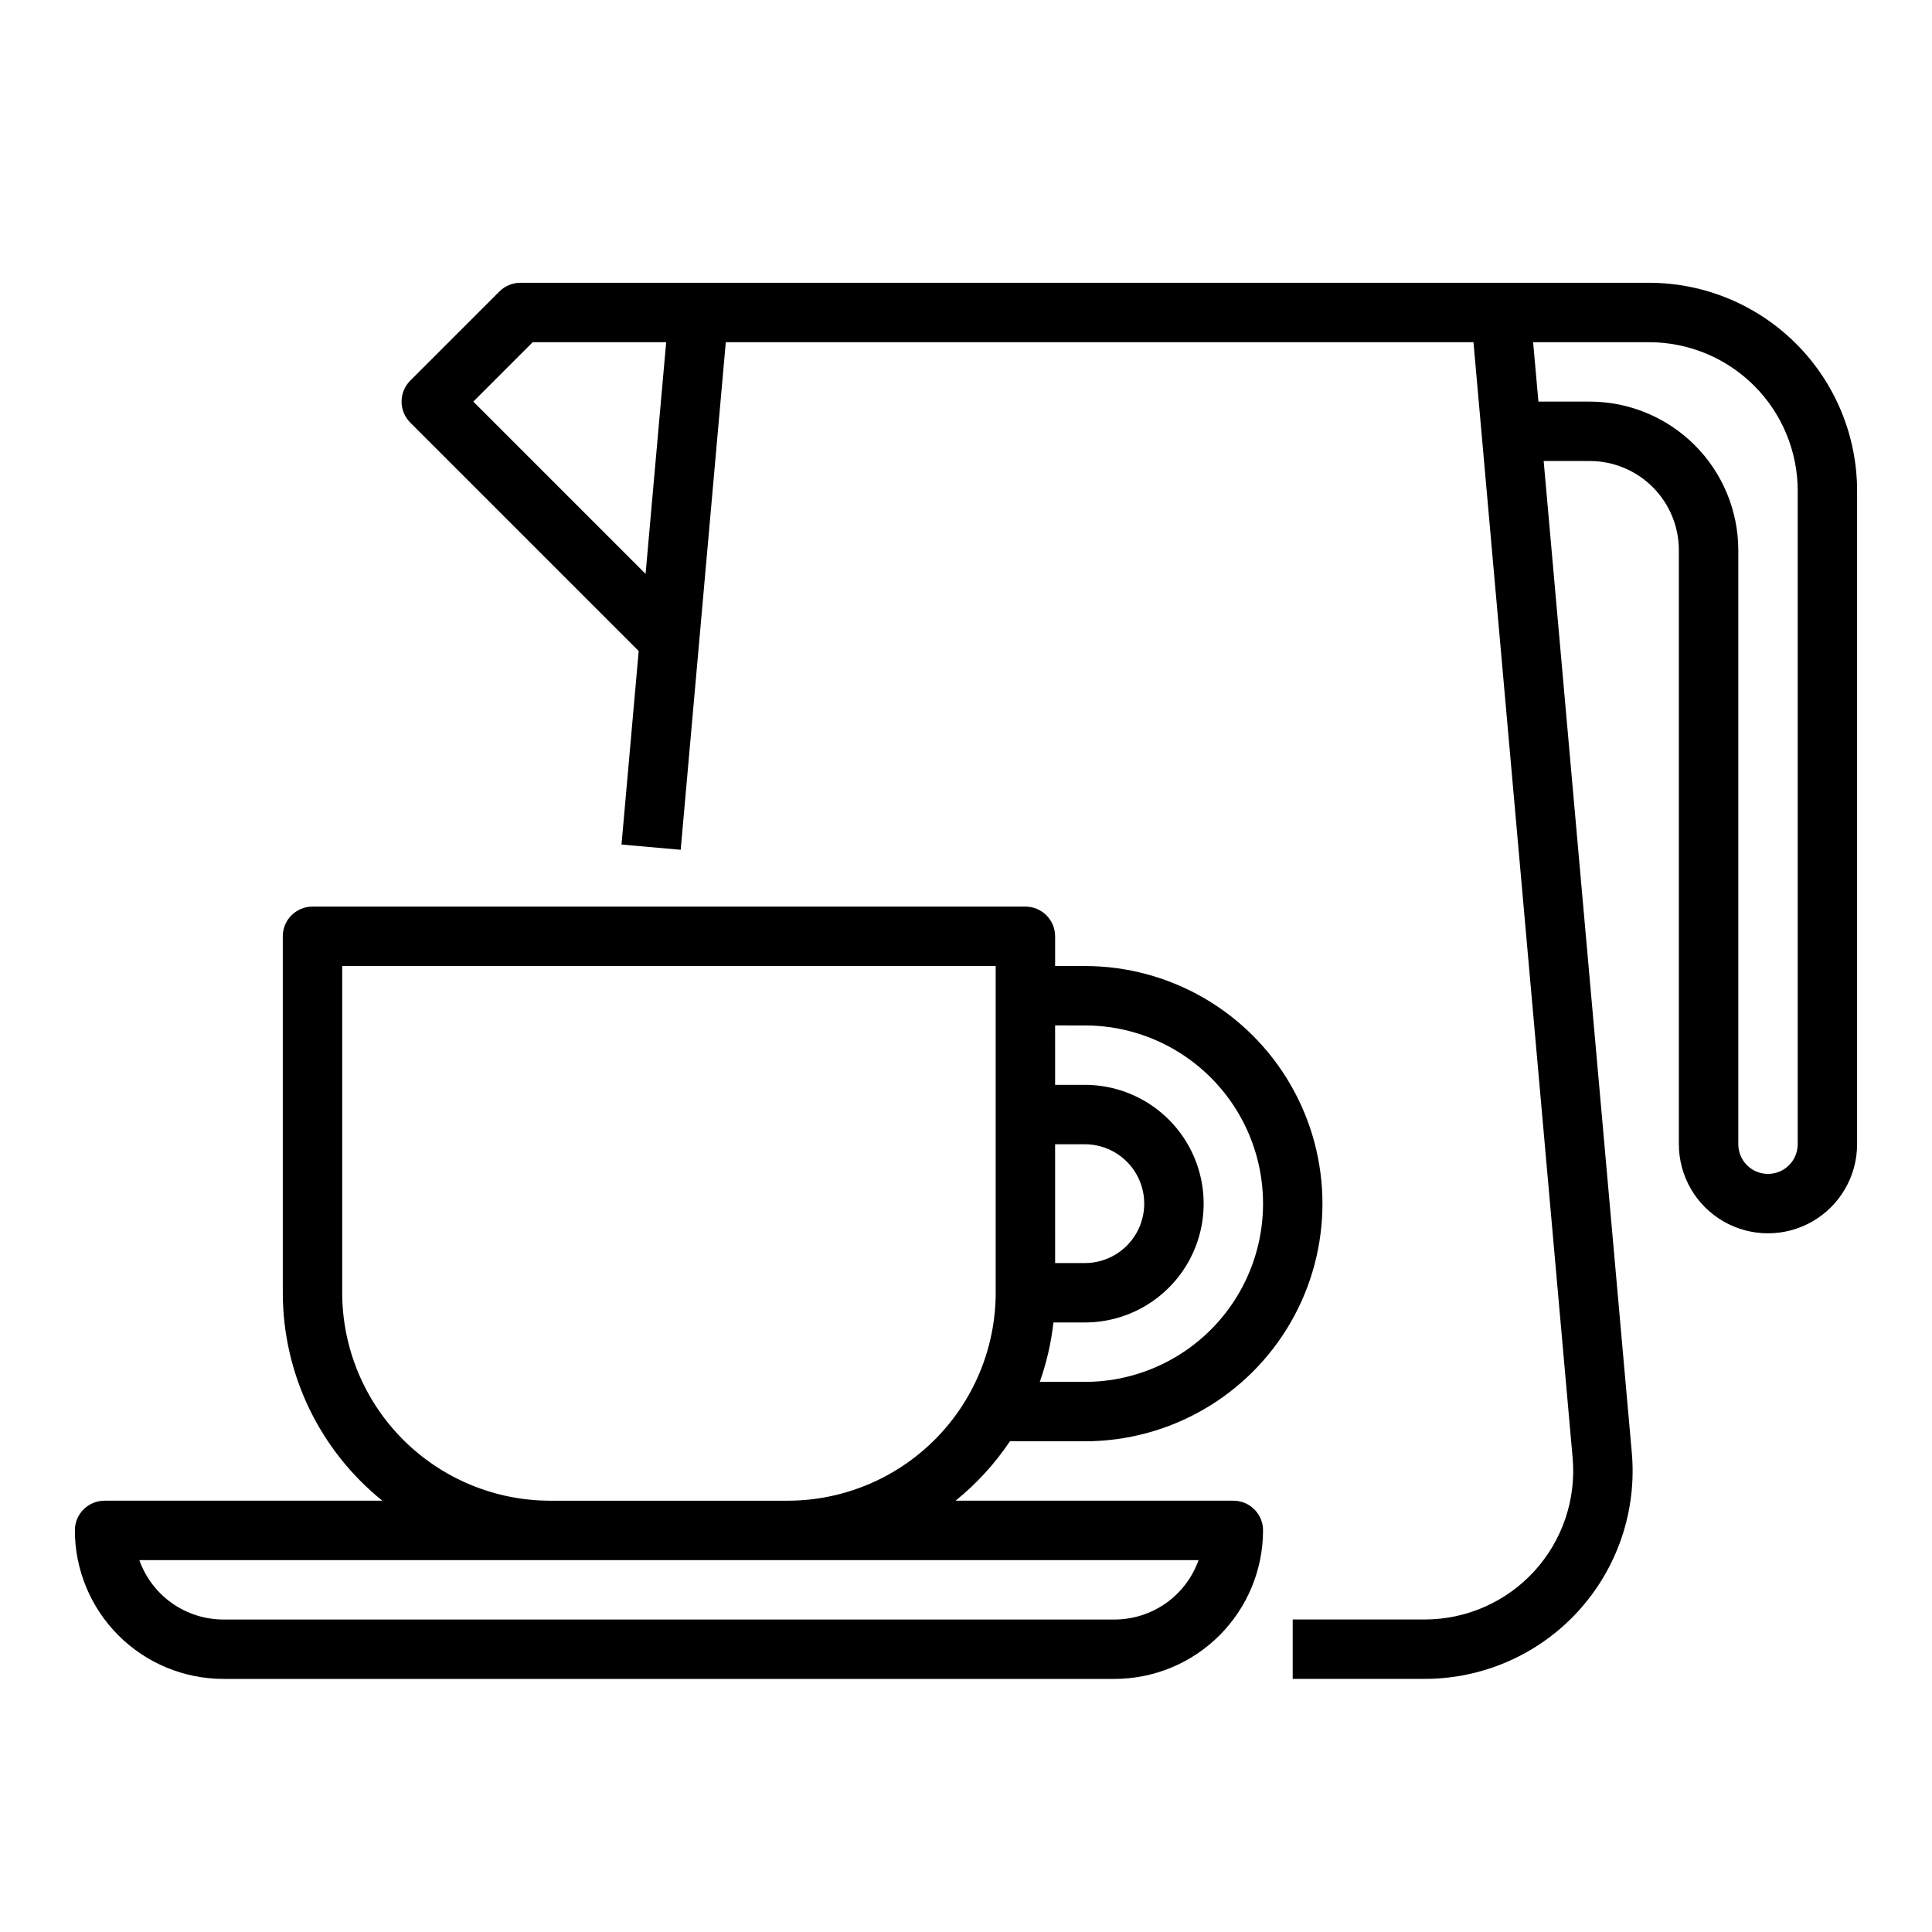
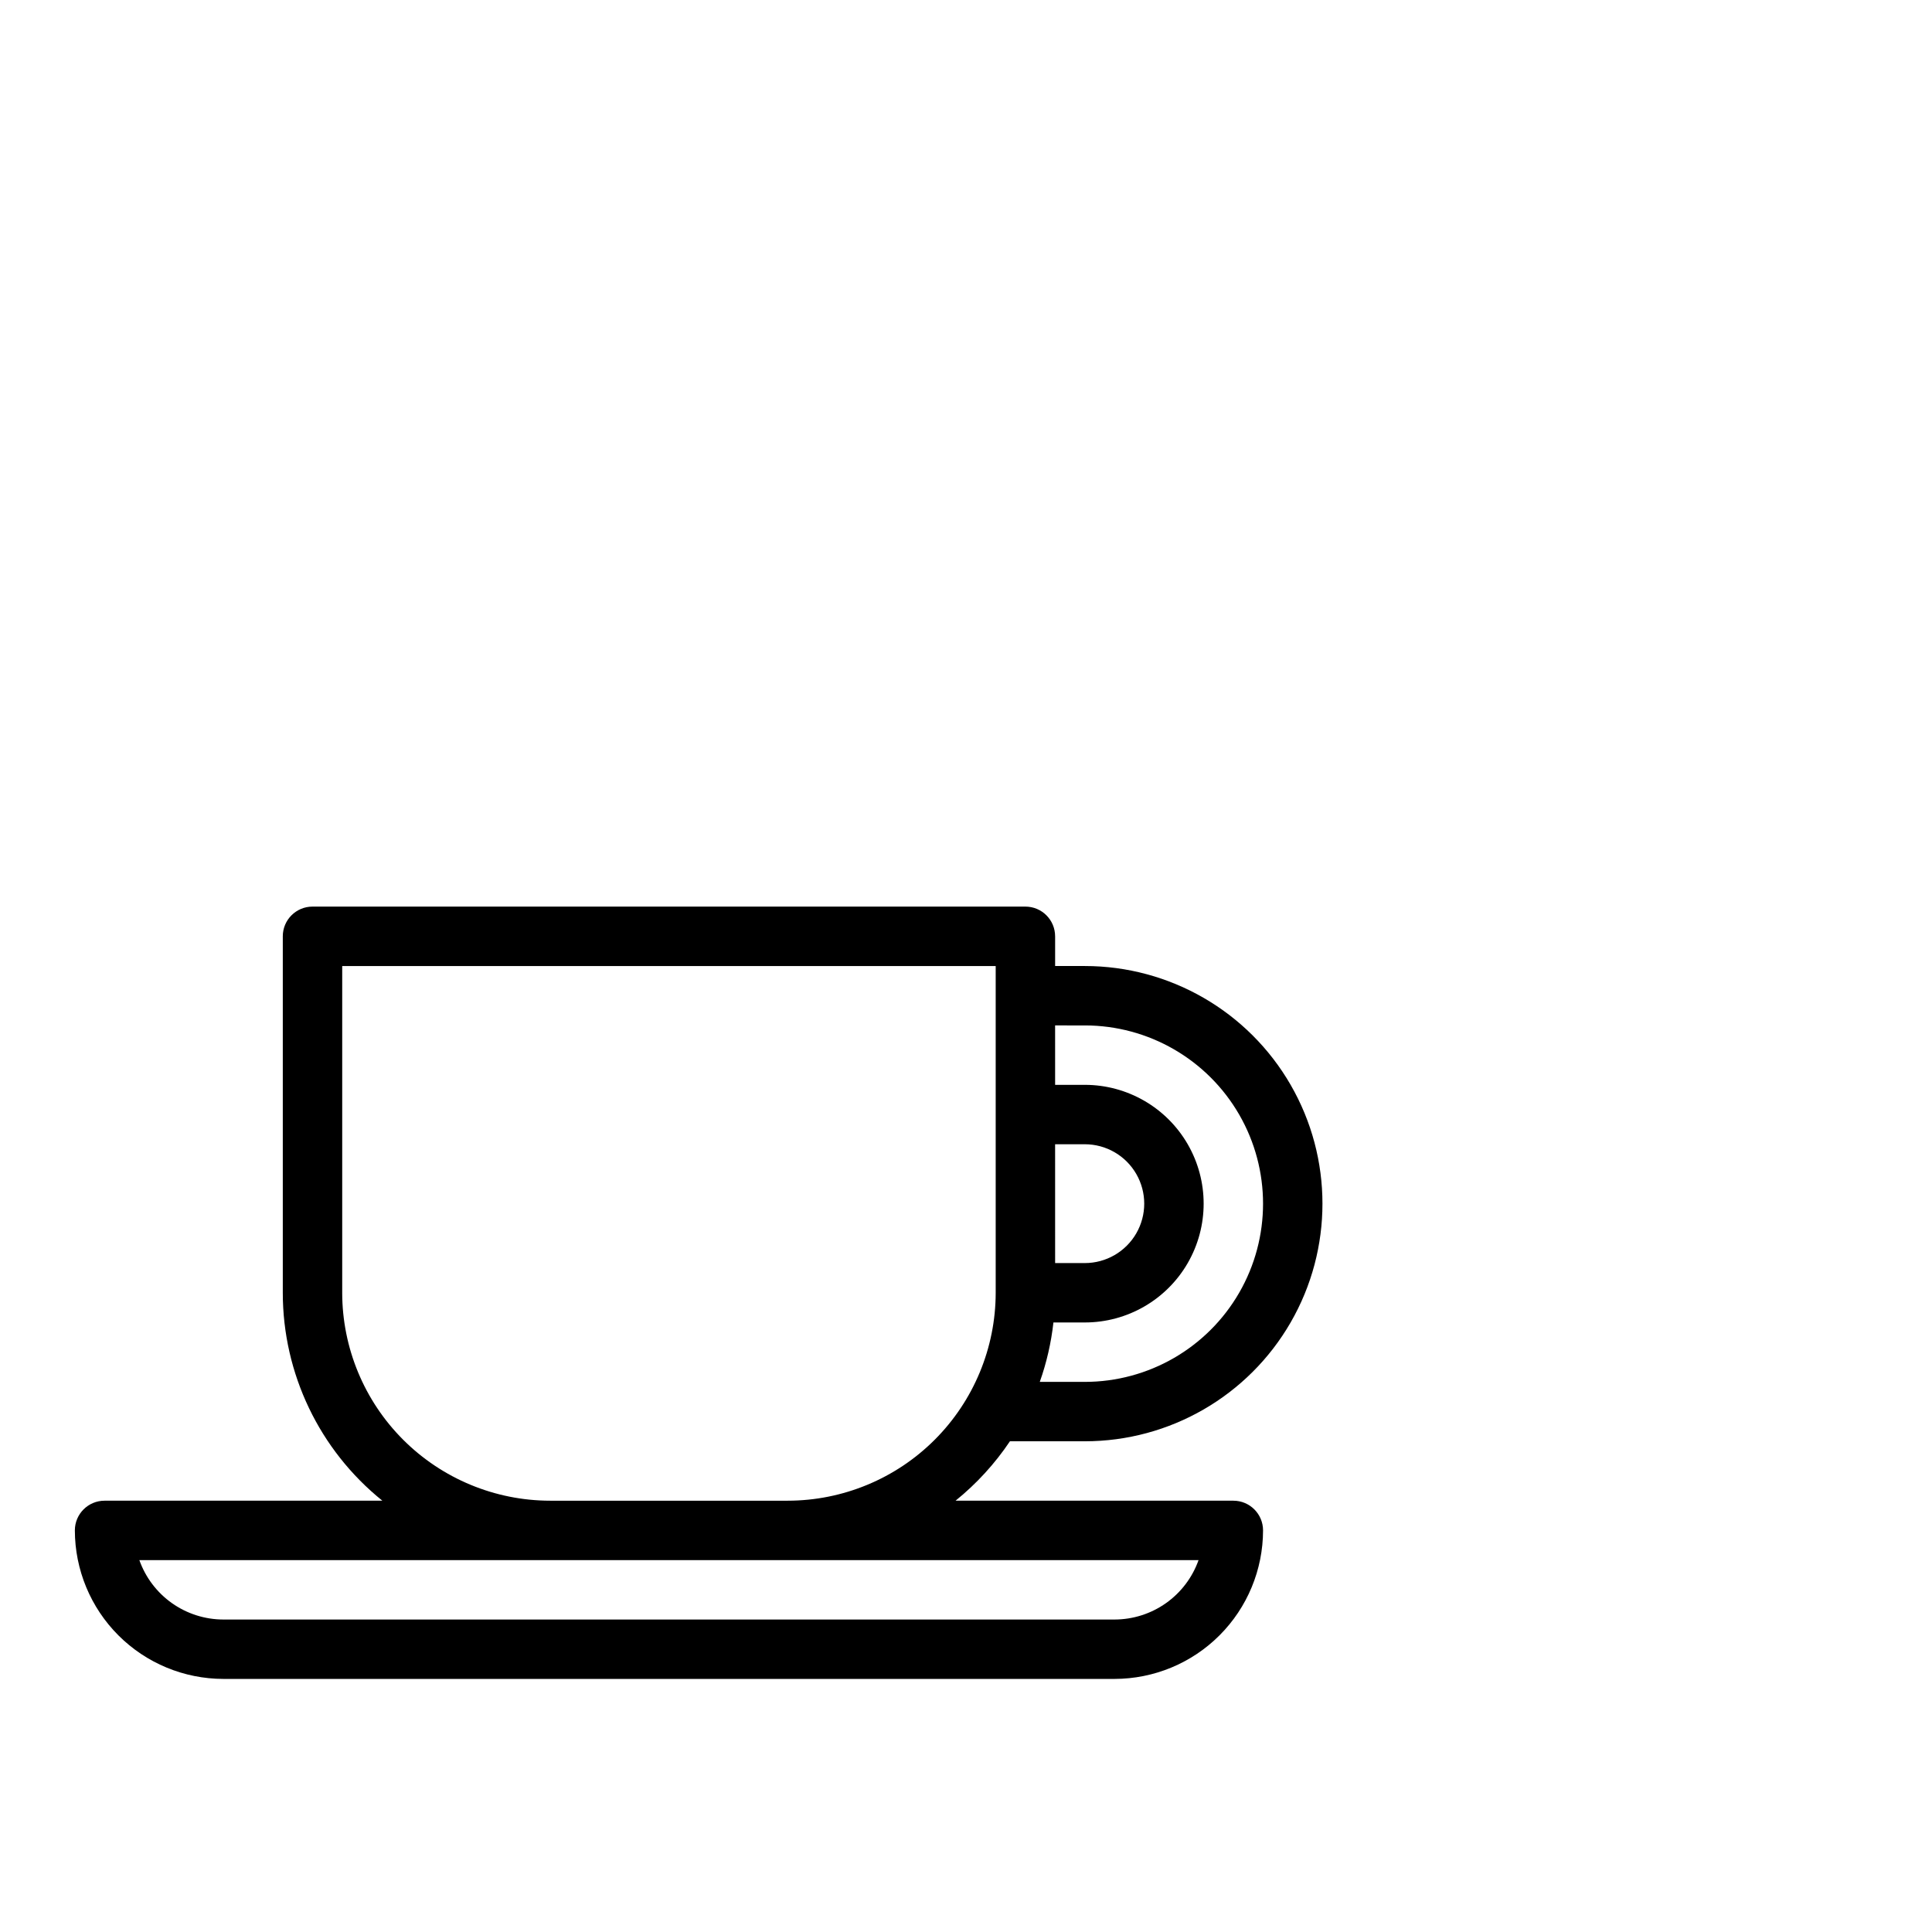
<svg xmlns="http://www.w3.org/2000/svg" fill="#000000" width="800px" height="800px" version="1.1" viewBox="144 144 512 512">
  <g>
-     <path d="m581.05 218.94h-299.14c-2.086 0-4.09 0.828-5.566 2.305l-23.617 23.617c-1.477 1.477-2.305 3.481-2.305 5.566 0 2.09 0.828 4.09 2.305 5.566l60.535 60.535-4.555 51.281 15.684 1.395 11.953-134.52h198.14l26.281 295.65v-0.004c0.977 11.004-2.715 21.91-10.168 30.059-7.457 8.148-17.996 12.789-29.039 12.789h-34.977v15.742h34.977c15.461 0 30.215-6.496 40.652-17.902 10.438-11.41 15.605-26.676 14.234-42.078l-23.355-262.77h12.215c6.258 0.004 12.262 2.496 16.691 6.922 4.426 4.43 6.918 10.43 6.922 16.691v157.44c0 8.438 4.504 16.234 11.809 20.453 7.309 4.219 16.309 4.219 23.617 0 7.305-4.219 11.809-12.016 11.809-20.453v-173.18c-0.016-14.609-5.828-28.617-16.16-38.945-10.328-10.332-24.336-16.145-38.945-16.16zm-311.62 31.488 15.742-15.742h35.371l-5.457 61.398zm350.98 196.8c0 4.348-3.523 7.871-7.871 7.871-4.348 0-7.871-3.523-7.871-7.871v-157.44c-0.012-10.434-4.164-20.438-11.543-27.816s-17.383-11.531-27.816-11.543h-13.613l-1.402-15.742h30.758c10.438 0.012 20.441 4.16 27.82 11.539 7.379 7.379 11.527 17.383 11.539 27.82z" />
    <path d="m470.85 541.7h-73.617c5.562-4.496 10.422-9.805 14.41-15.746h19.848c22.496 0 43.289-12 54.539-31.488 11.246-19.484 11.246-43.488 0-62.973-11.25-19.488-32.043-31.488-54.539-31.488h-7.871v-7.871l-0.004-0.004c0-4.348-3.523-7.871-7.871-7.871h-188.93c-4.348 0-7.871 3.523-7.871 7.871v94.465c0 21.418 9.703 41.68 26.387 55.105h-73.617c-4.348 0-7.875 3.523-7.875 7.871 0.016 10.438 4.164 20.441 11.543 27.82 7.379 7.379 17.383 11.527 27.82 11.539h236.16c10.434-0.012 20.438-4.16 27.816-11.539 7.379-7.379 11.531-17.383 11.543-27.82 0-4.348-3.523-7.871-7.871-7.871zm-39.359-125.95c16.871 0 32.465 9.004 40.902 23.617s8.438 32.617 0 47.23c-8.438 14.613-24.031 23.617-40.902 23.617h-11.938c1.809-5.094 3.019-10.375 3.617-15.746h8.32c11.246 0 21.645-6 27.27-15.742s5.625-21.746 0-31.488c-5.625-9.742-16.023-15.742-27.27-15.742h-7.871l-0.004-15.746zm-7.871 62.977-0.004-31.488h7.875c5.625 0 10.82 3 13.633 7.871 2.812 4.871 2.812 10.875 0 15.746s-8.008 7.871-13.633 7.871zm-188.93 7.871v-86.59h173.18v86.594-0.004c-0.016 14.609-5.828 28.617-16.16 38.949-10.328 10.328-24.336 16.141-38.945 16.156h-62.977c-14.609-0.016-28.613-5.828-38.945-16.156-10.332-10.332-16.141-24.34-16.156-38.949zm204.67 86.594h-236.16c-4.883-0.008-9.645-1.523-13.633-4.34-3.984-2.82-7.004-6.805-8.637-11.406h280.7c-1.633 4.602-4.648 8.586-8.637 11.406-3.984 2.816-8.746 4.332-13.629 4.34z" />
  </g>
</svg>